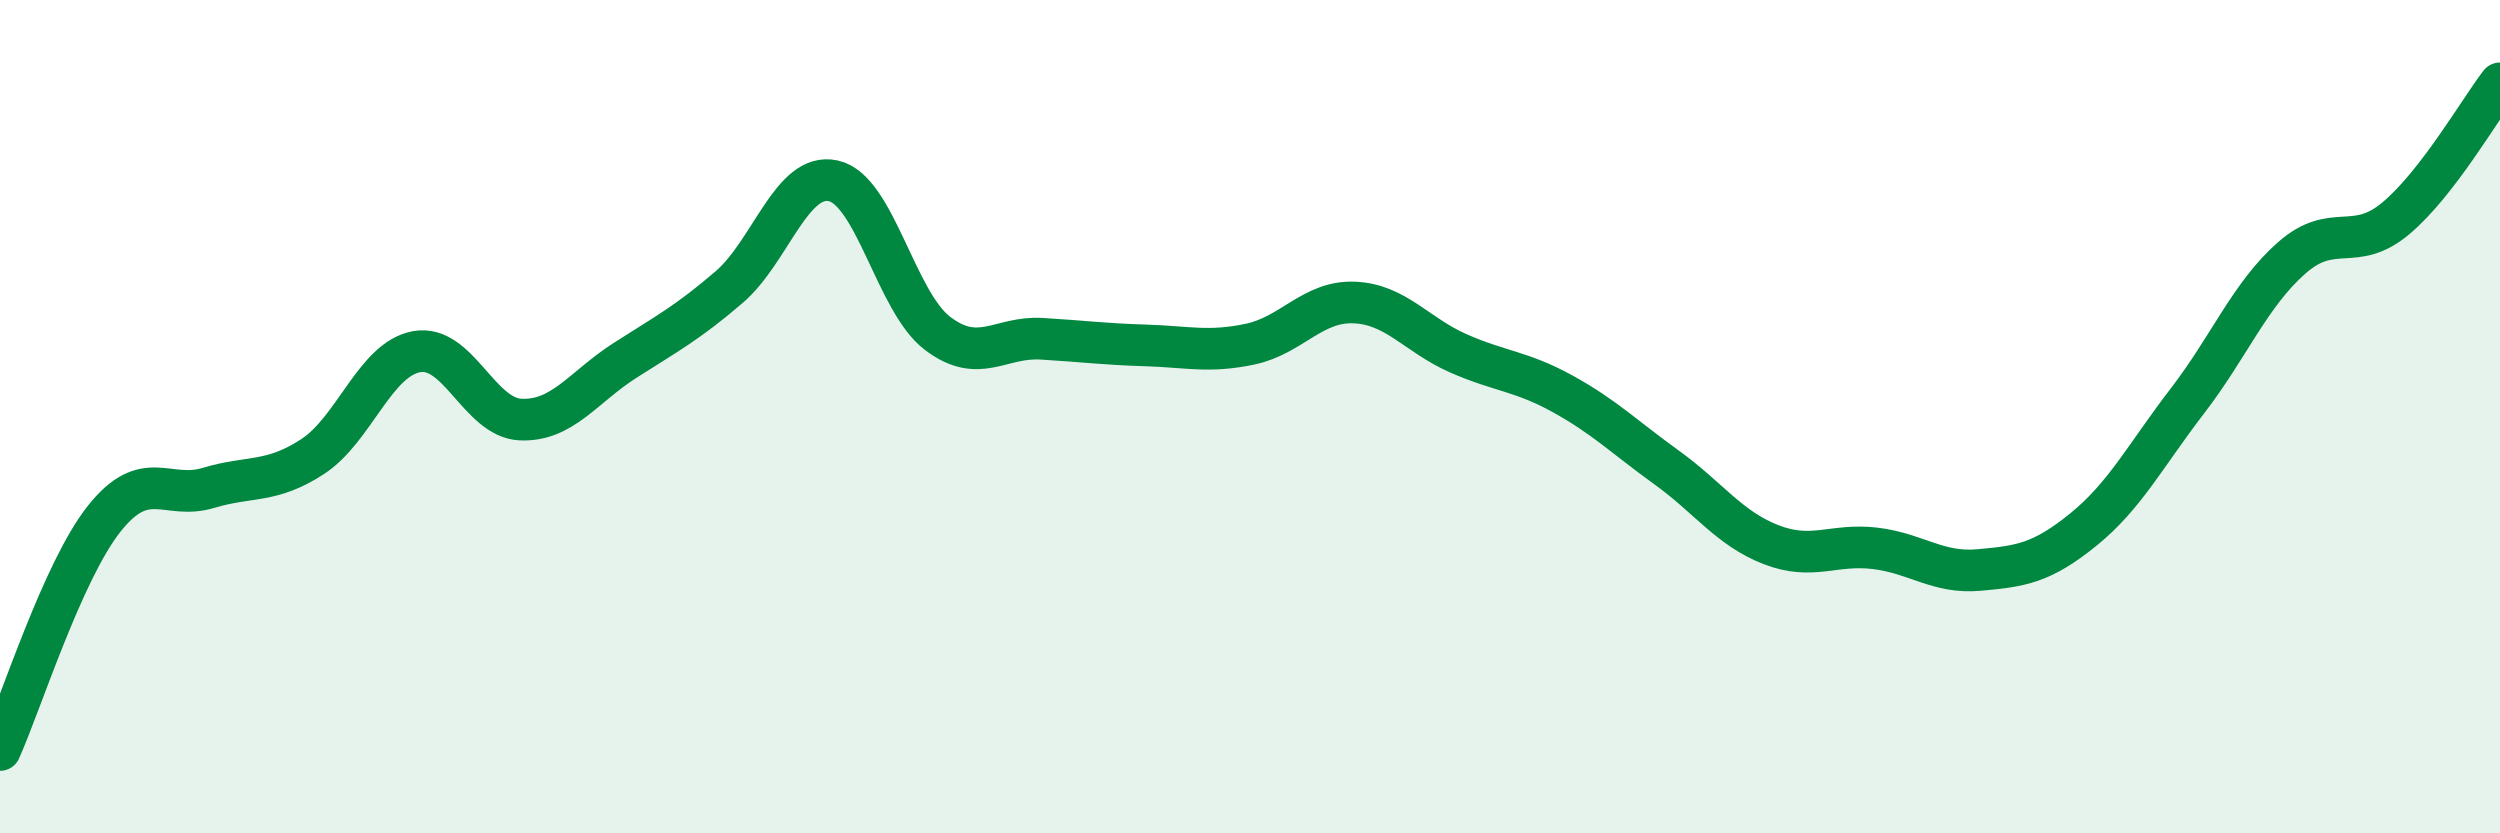
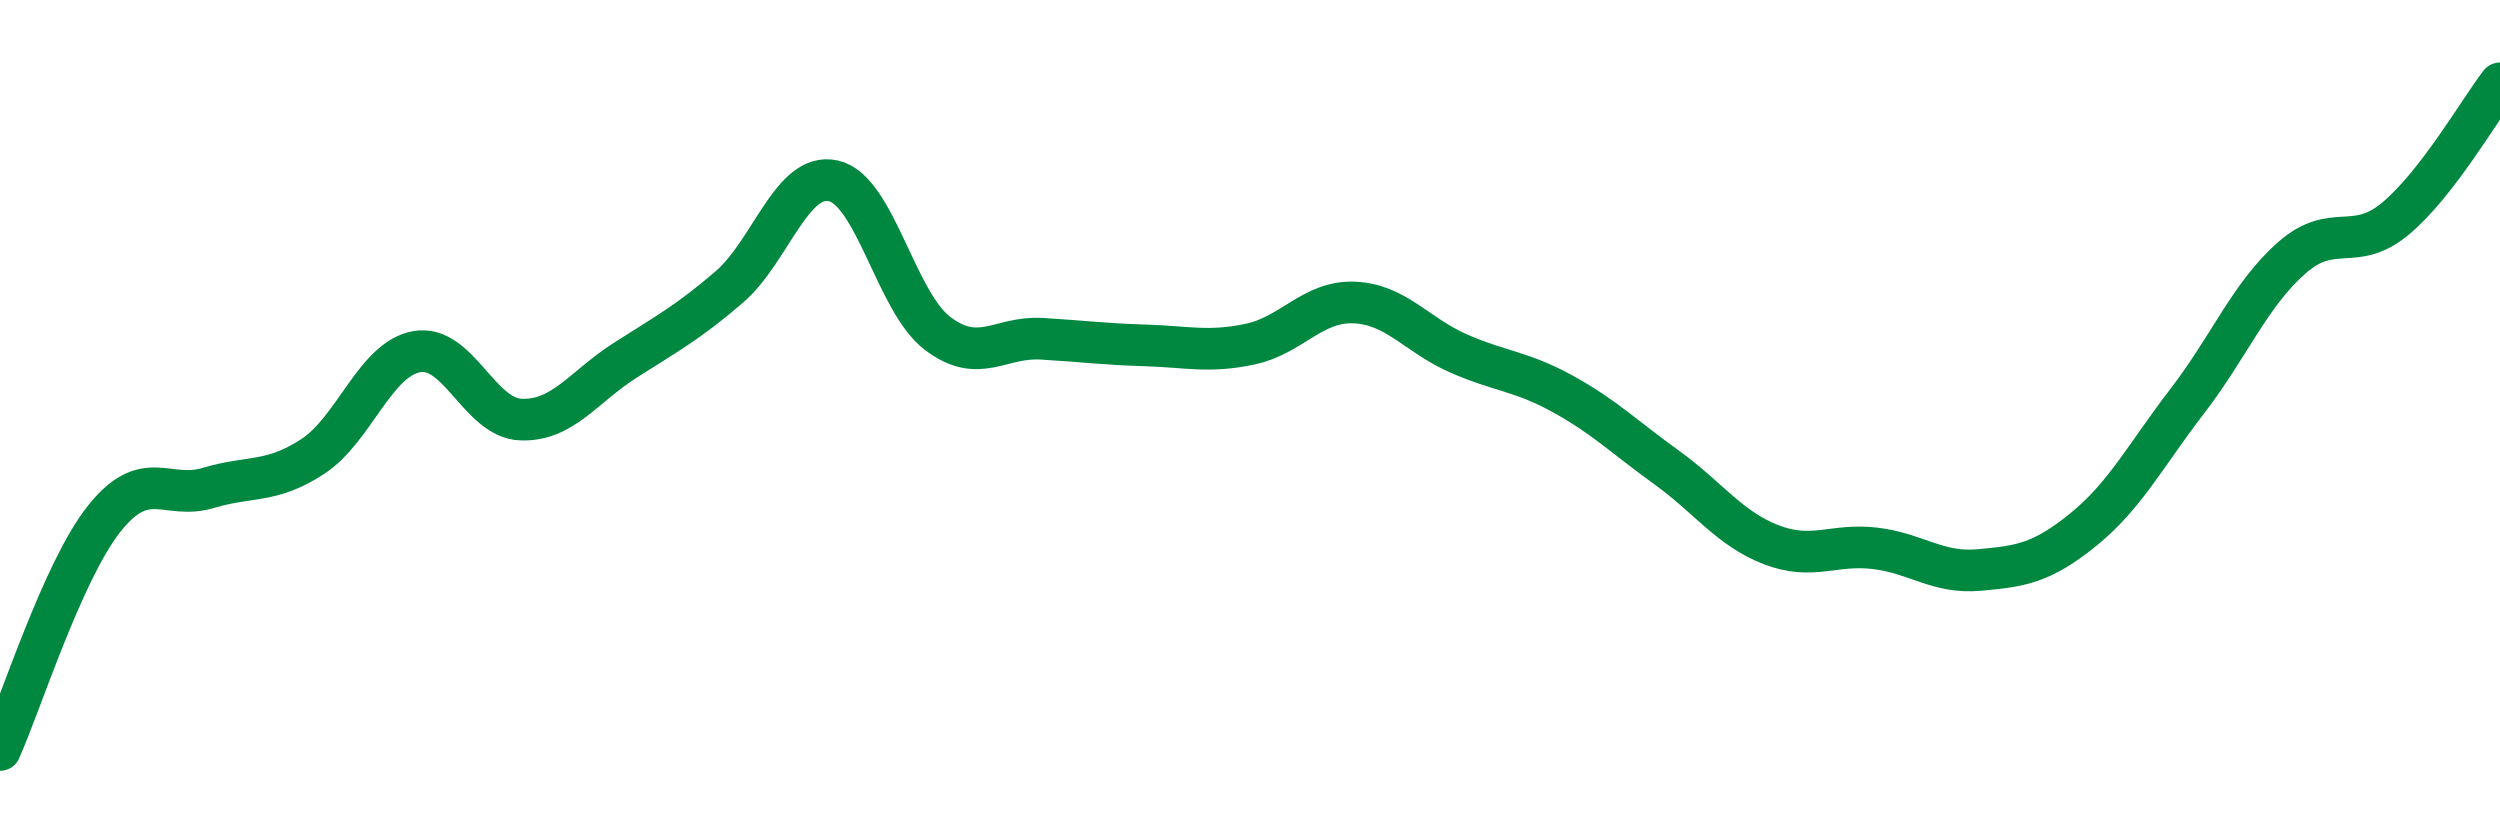
<svg xmlns="http://www.w3.org/2000/svg" width="60" height="20" viewBox="0 0 60 20">
-   <path d="M 0,18 C 0.5,16.89 1.5,13.71 2.5,12.45 C 3.5,11.19 4,12.01 5,11.71 C 6,11.41 6.5,11.61 7.5,10.96 C 8.5,10.31 9,8.62 10,8.44 C 11,8.26 11.5,10.03 12.5,10.07 C 13.5,10.11 14,9.29 15,8.65 C 16,8.01 16.5,7.75 17.5,6.89 C 18.5,6.03 19,4.12 20,4.34 C 21,4.56 21.5,7.24 22.5,8 C 23.5,8.76 24,8.07 25,8.13 C 26,8.19 26.5,8.26 27.5,8.29 C 28.5,8.32 29,8.47 30,8.26 C 31,8.05 31.5,7.22 32.5,7.26 C 33.5,7.3 34,8.04 35,8.48 C 36,8.92 36.5,8.9 37.5,9.45 C 38.5,10 39,10.5 40,11.22 C 41,11.94 41.5,12.68 42.5,13.07 C 43.5,13.46 44,13.04 45,13.16 C 46,13.28 46.5,13.77 47.5,13.68 C 48.5,13.59 49,13.52 50,12.71 C 51,11.9 51.5,10.92 52.5,9.62 C 53.5,8.32 54,7.07 55,6.19 C 56,5.31 56.5,6.08 57.5,5.24 C 58.5,4.4 59.5,2.65 60,2L60 20L0 20Z" fill="#008740" opacity="0.1" stroke-linecap="round" stroke-linejoin="round" />
  <path d="M 0,18 C 0.5,16.89 1.5,13.71 2.5,12.45 C 3.5,11.19 4,12.01 5,11.71 C 6,11.41 6.5,11.61 7.5,10.96 C 8.5,10.31 9,8.62 10,8.44 C 11,8.26 11.5,10.03 12.5,10.07 C 13.5,10.11 14,9.29 15,8.65 C 16,8.01 16.5,7.75 17.5,6.89 C 18.5,6.03 19,4.12 20,4.34 C 21,4.56 21.5,7.24 22.5,8 C 23.5,8.76 24,8.07 25,8.13 C 26,8.19 26.5,8.26 27.5,8.29 C 28.5,8.32 29,8.47 30,8.26 C 31,8.05 31.5,7.22 32.5,7.26 C 33.5,7.3 34,8.04 35,8.48 C 36,8.92 36.5,8.9 37.5,9.45 C 38.5,10 39,10.5 40,11.22 C 41,11.94 41.5,12.68 42.5,13.07 C 43.5,13.46 44,13.04 45,13.16 C 46,13.28 46.5,13.77 47.5,13.68 C 48.5,13.59 49,13.52 50,12.71 C 51,11.9 51.5,10.92 52.5,9.62 C 53.5,8.32 54,7.07 55,6.19 C 56,5.31 56.5,6.08 57.5,5.24 C 58.5,4.4 59.5,2.65 60,2" stroke="#008740" stroke-width="1" fill="none" stroke-linecap="round" stroke-linejoin="round" />
</svg>